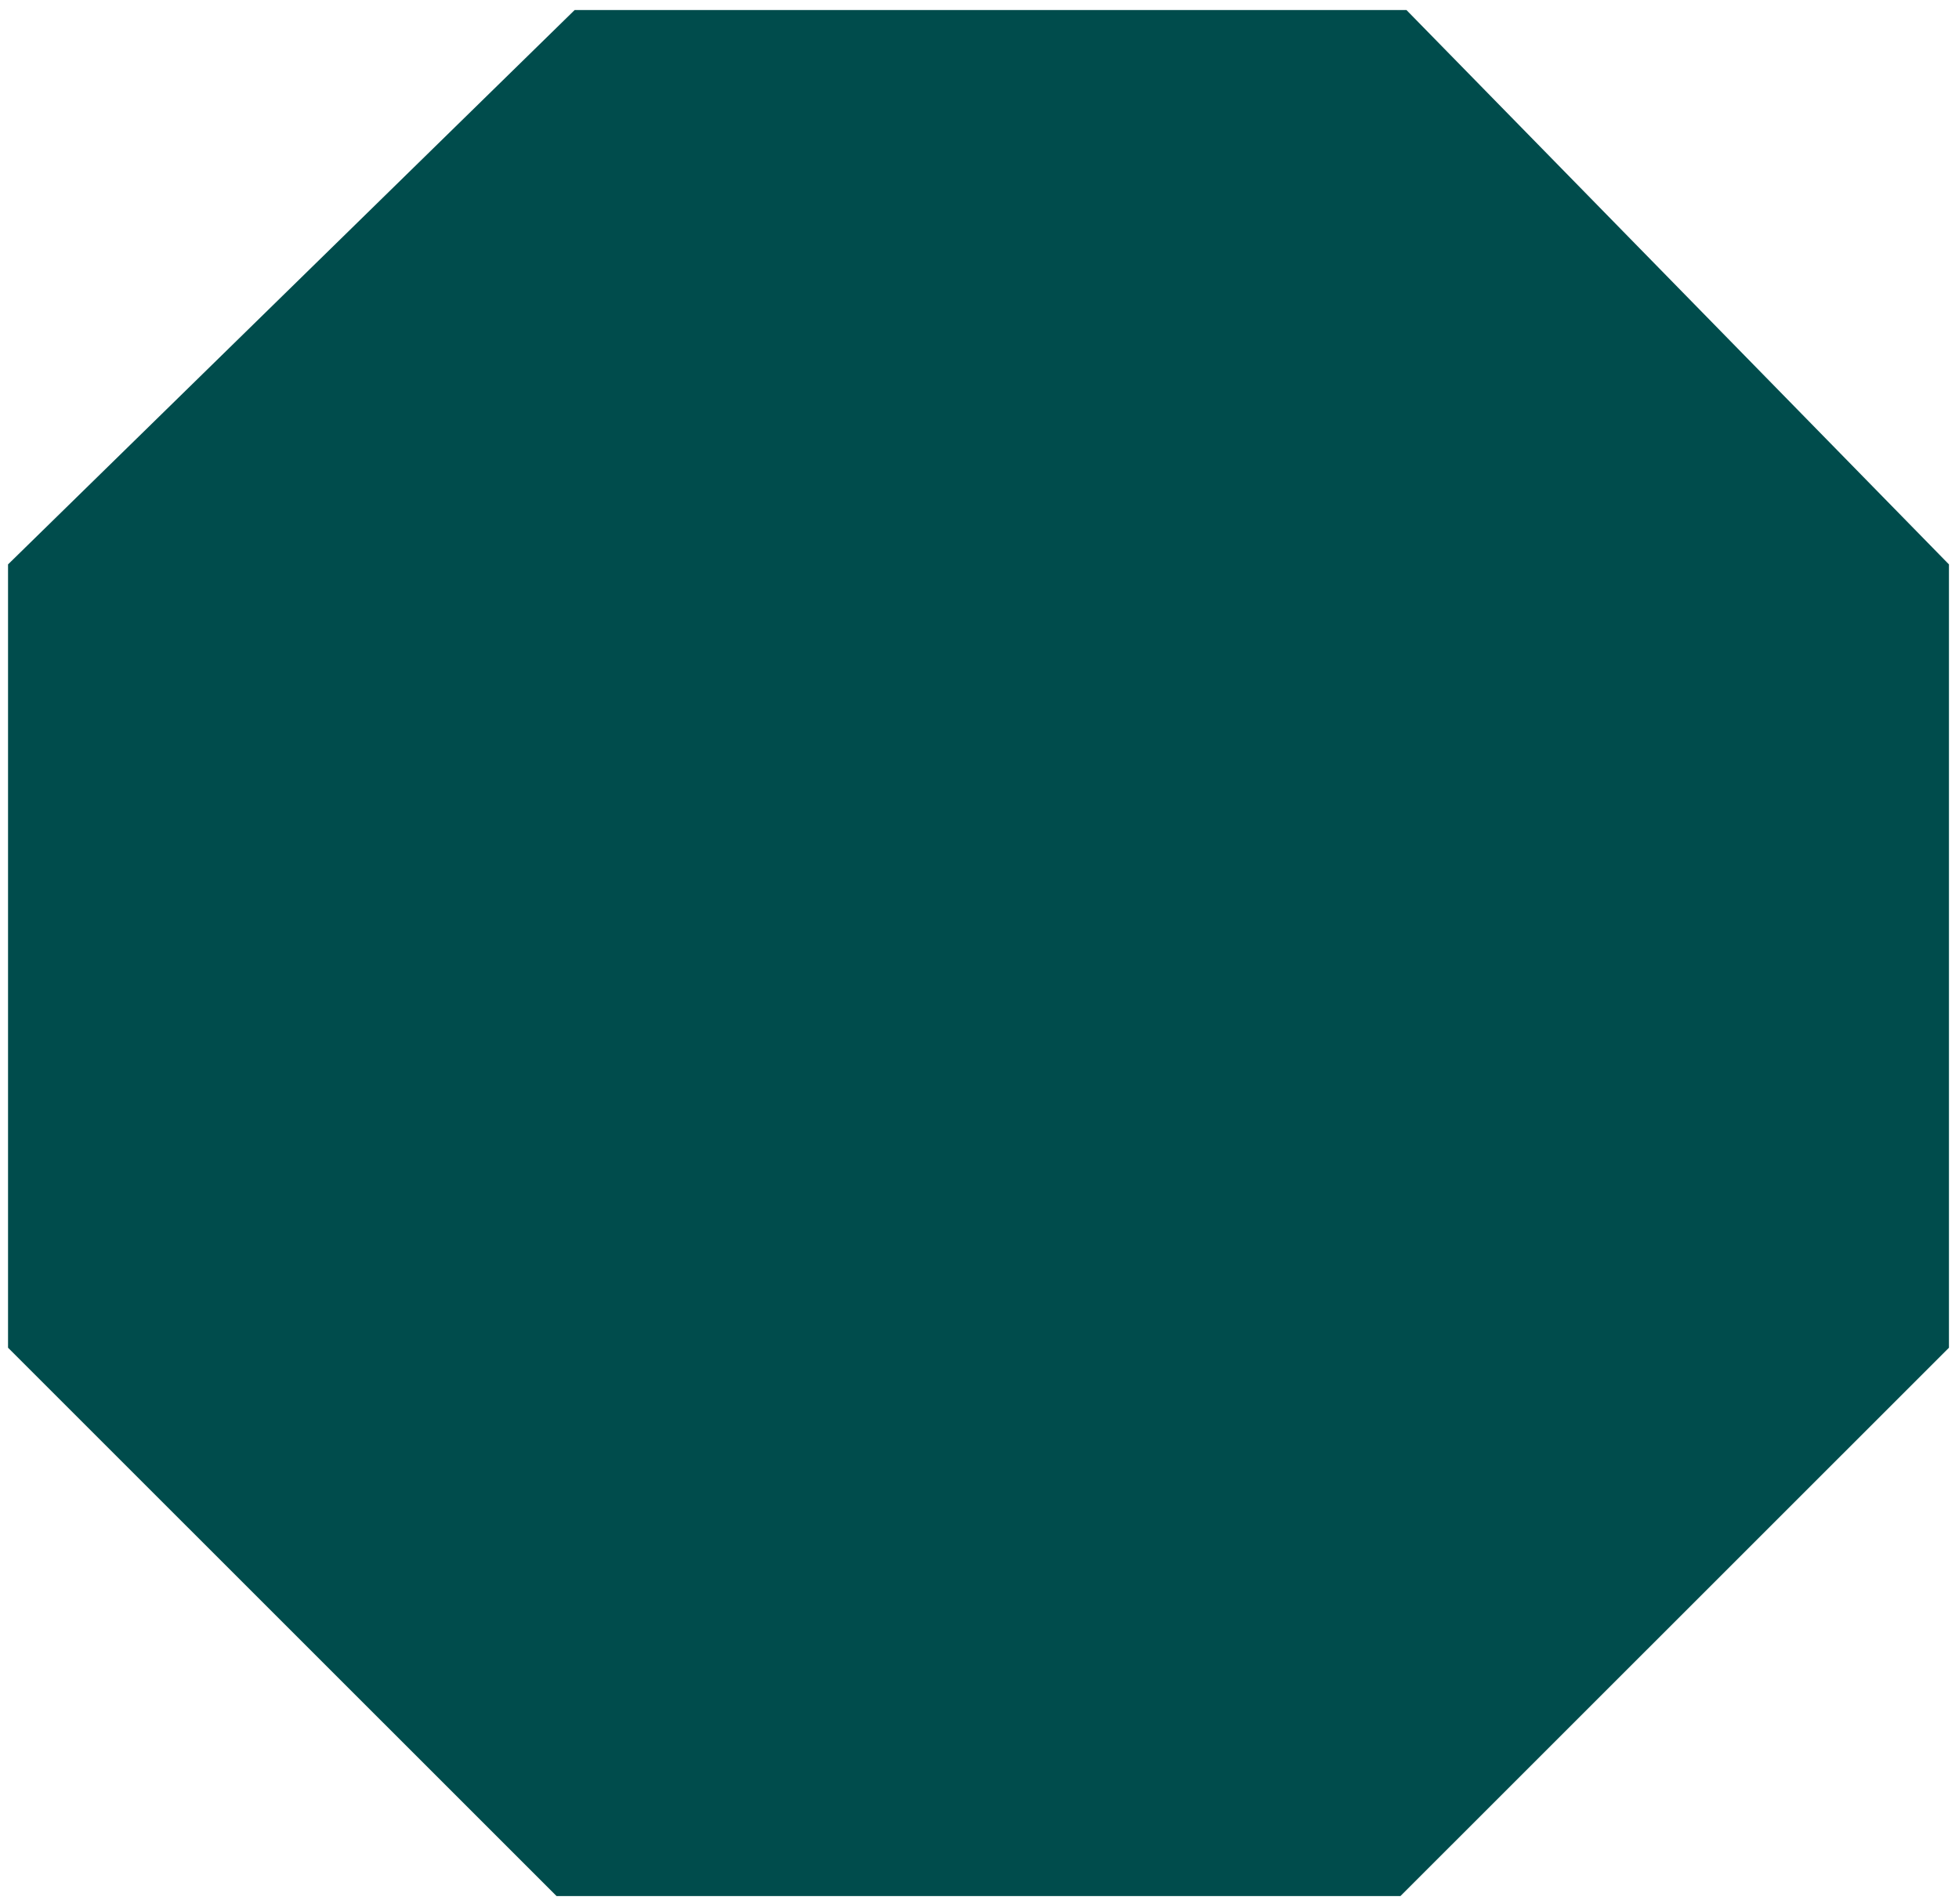
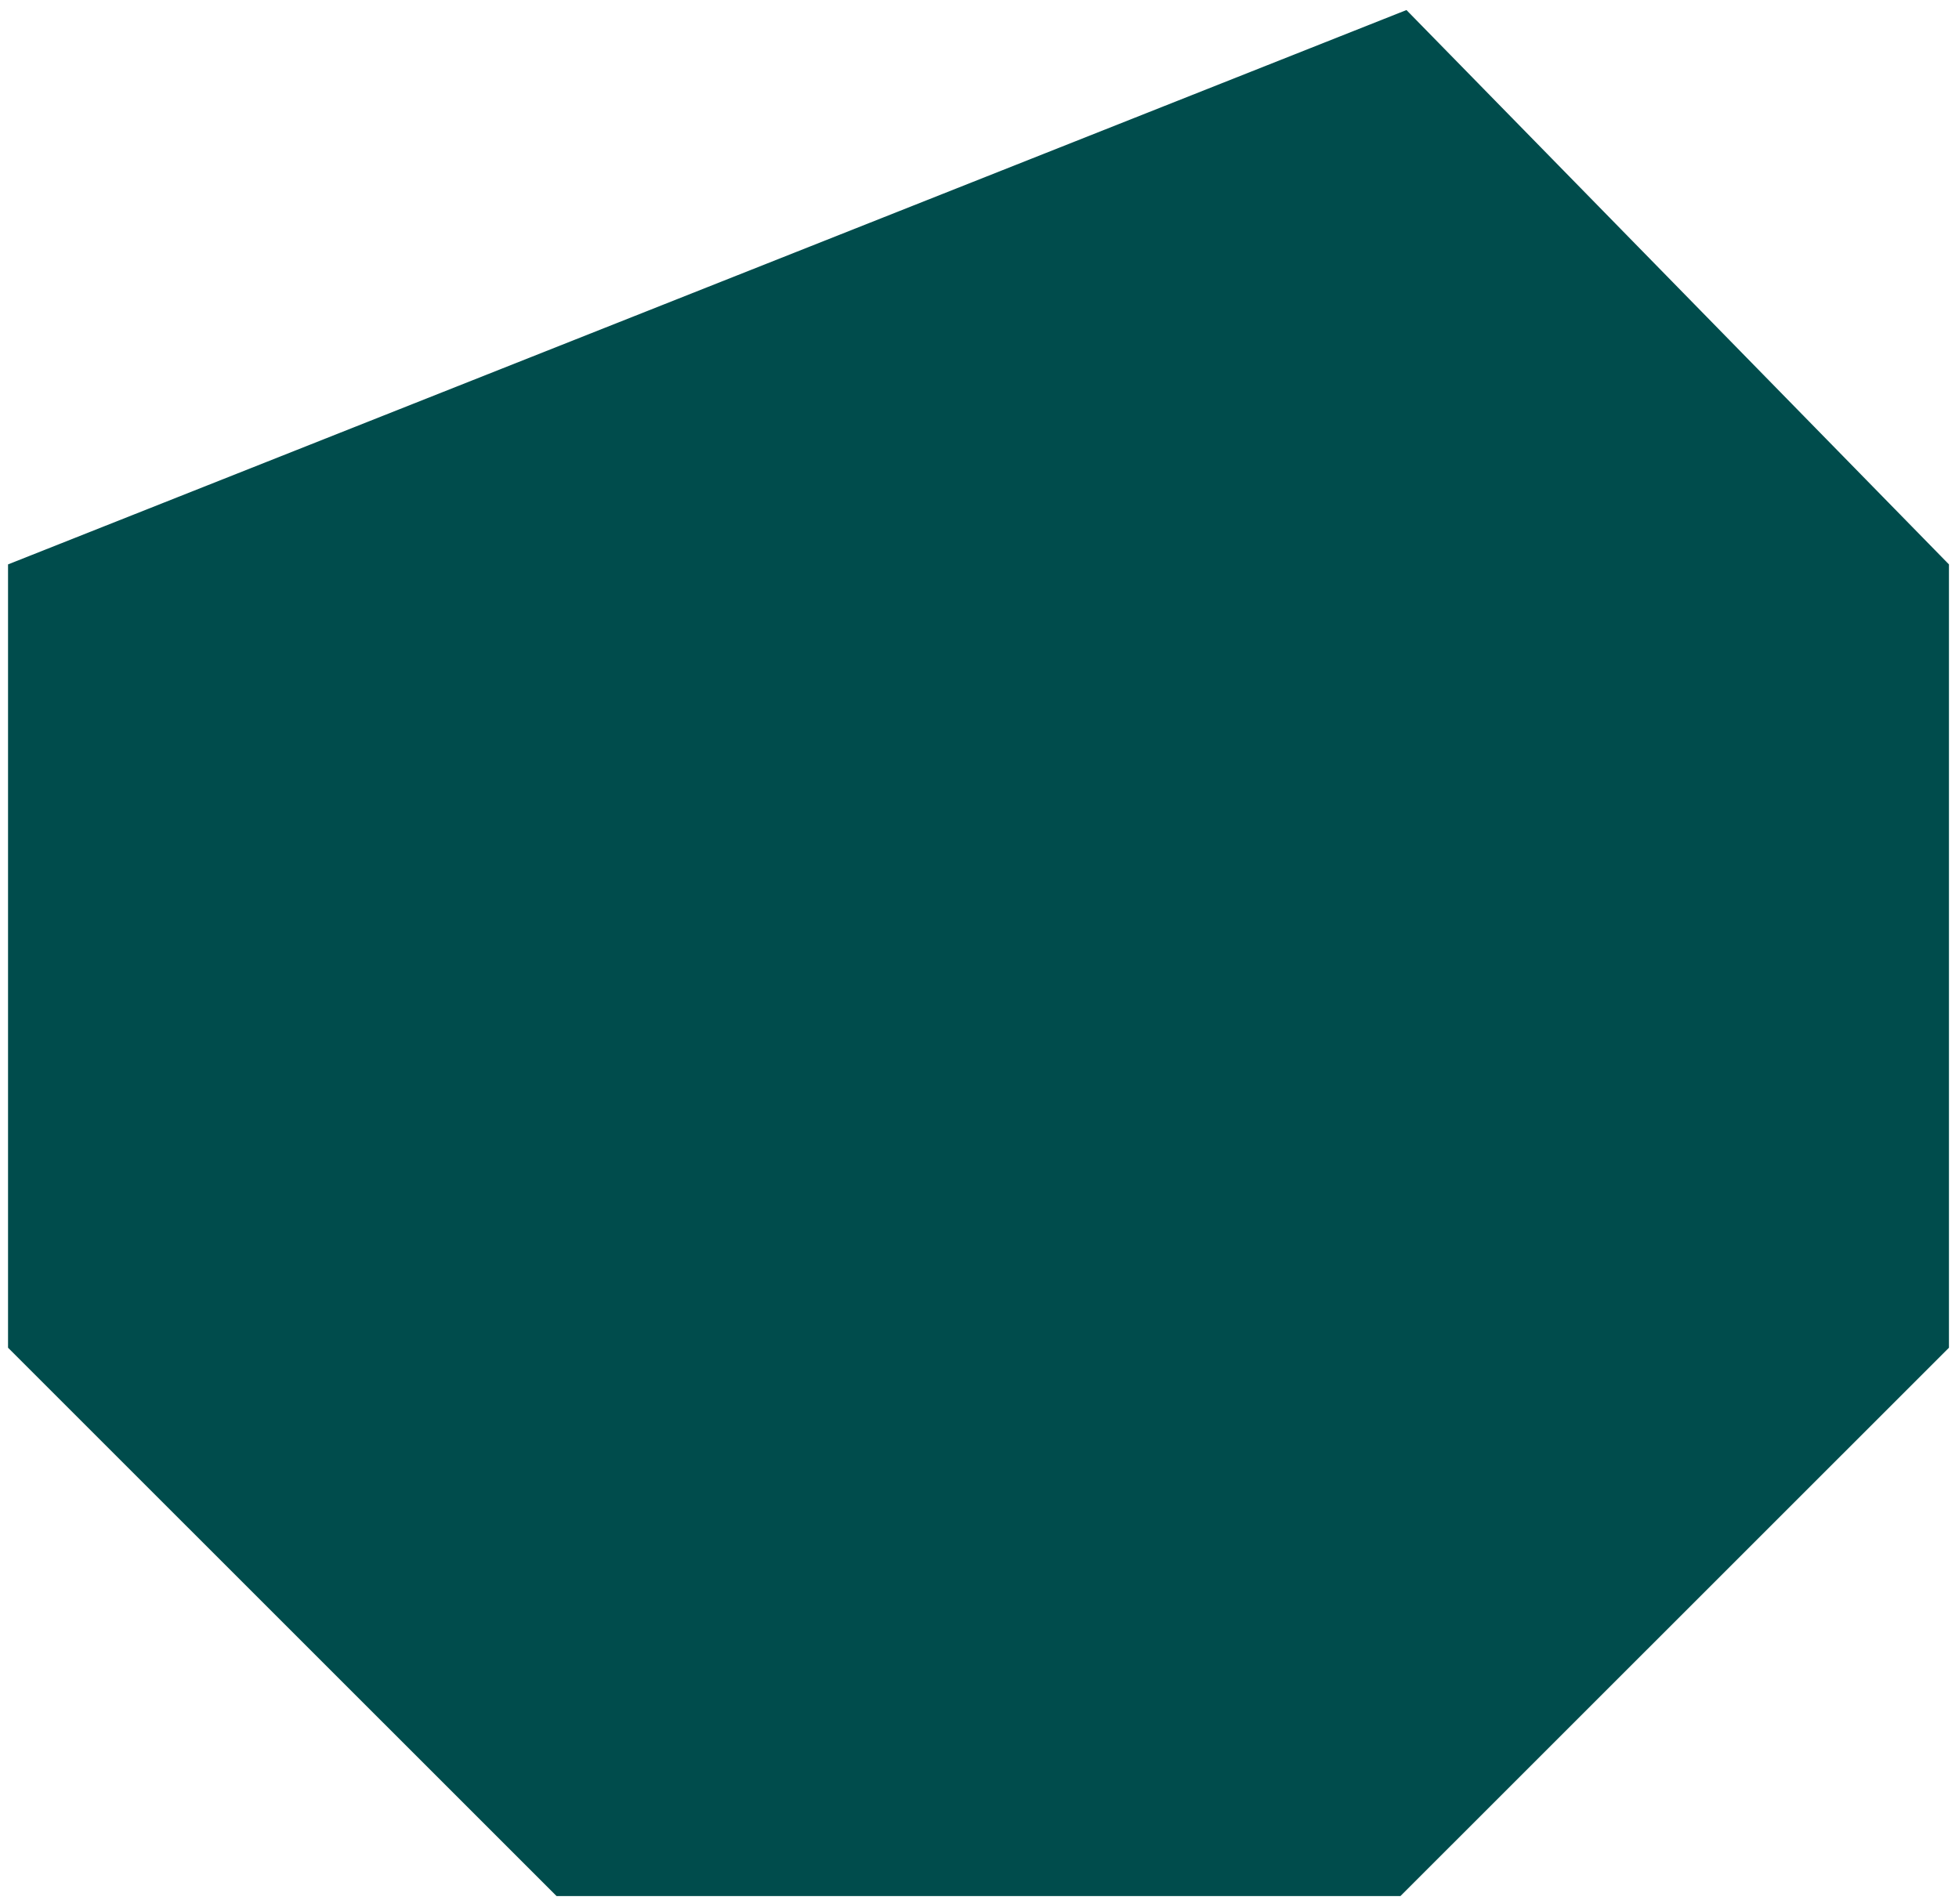
<svg xmlns="http://www.w3.org/2000/svg" width="1.61in" height="150.24" fill-rule="evenodd" stroke-linecap="round" preserveAspectRatio="none" viewBox="0 0 975 948">
  <style>.brush0{fill:#fff}.pen0{stroke:#000;stroke-width:1;stroke-linejoin:round}.font0{font-size:8px;font-family:Arial,monospace}.brush2{fill:none}</style>
-   <path d="M0 0h975v948H0z" style="fill:none;stroke:none" />
-   <path d="m697 944 273-273V281L700 5H286L4 281v390l273 273h420z" style="fill:#004c4c;stroke:none" />
+   <path d="m697 944 273-273V281L700 5L4 281v390l273 273h420z" style="fill:#004c4c;stroke:none" />
</svg>